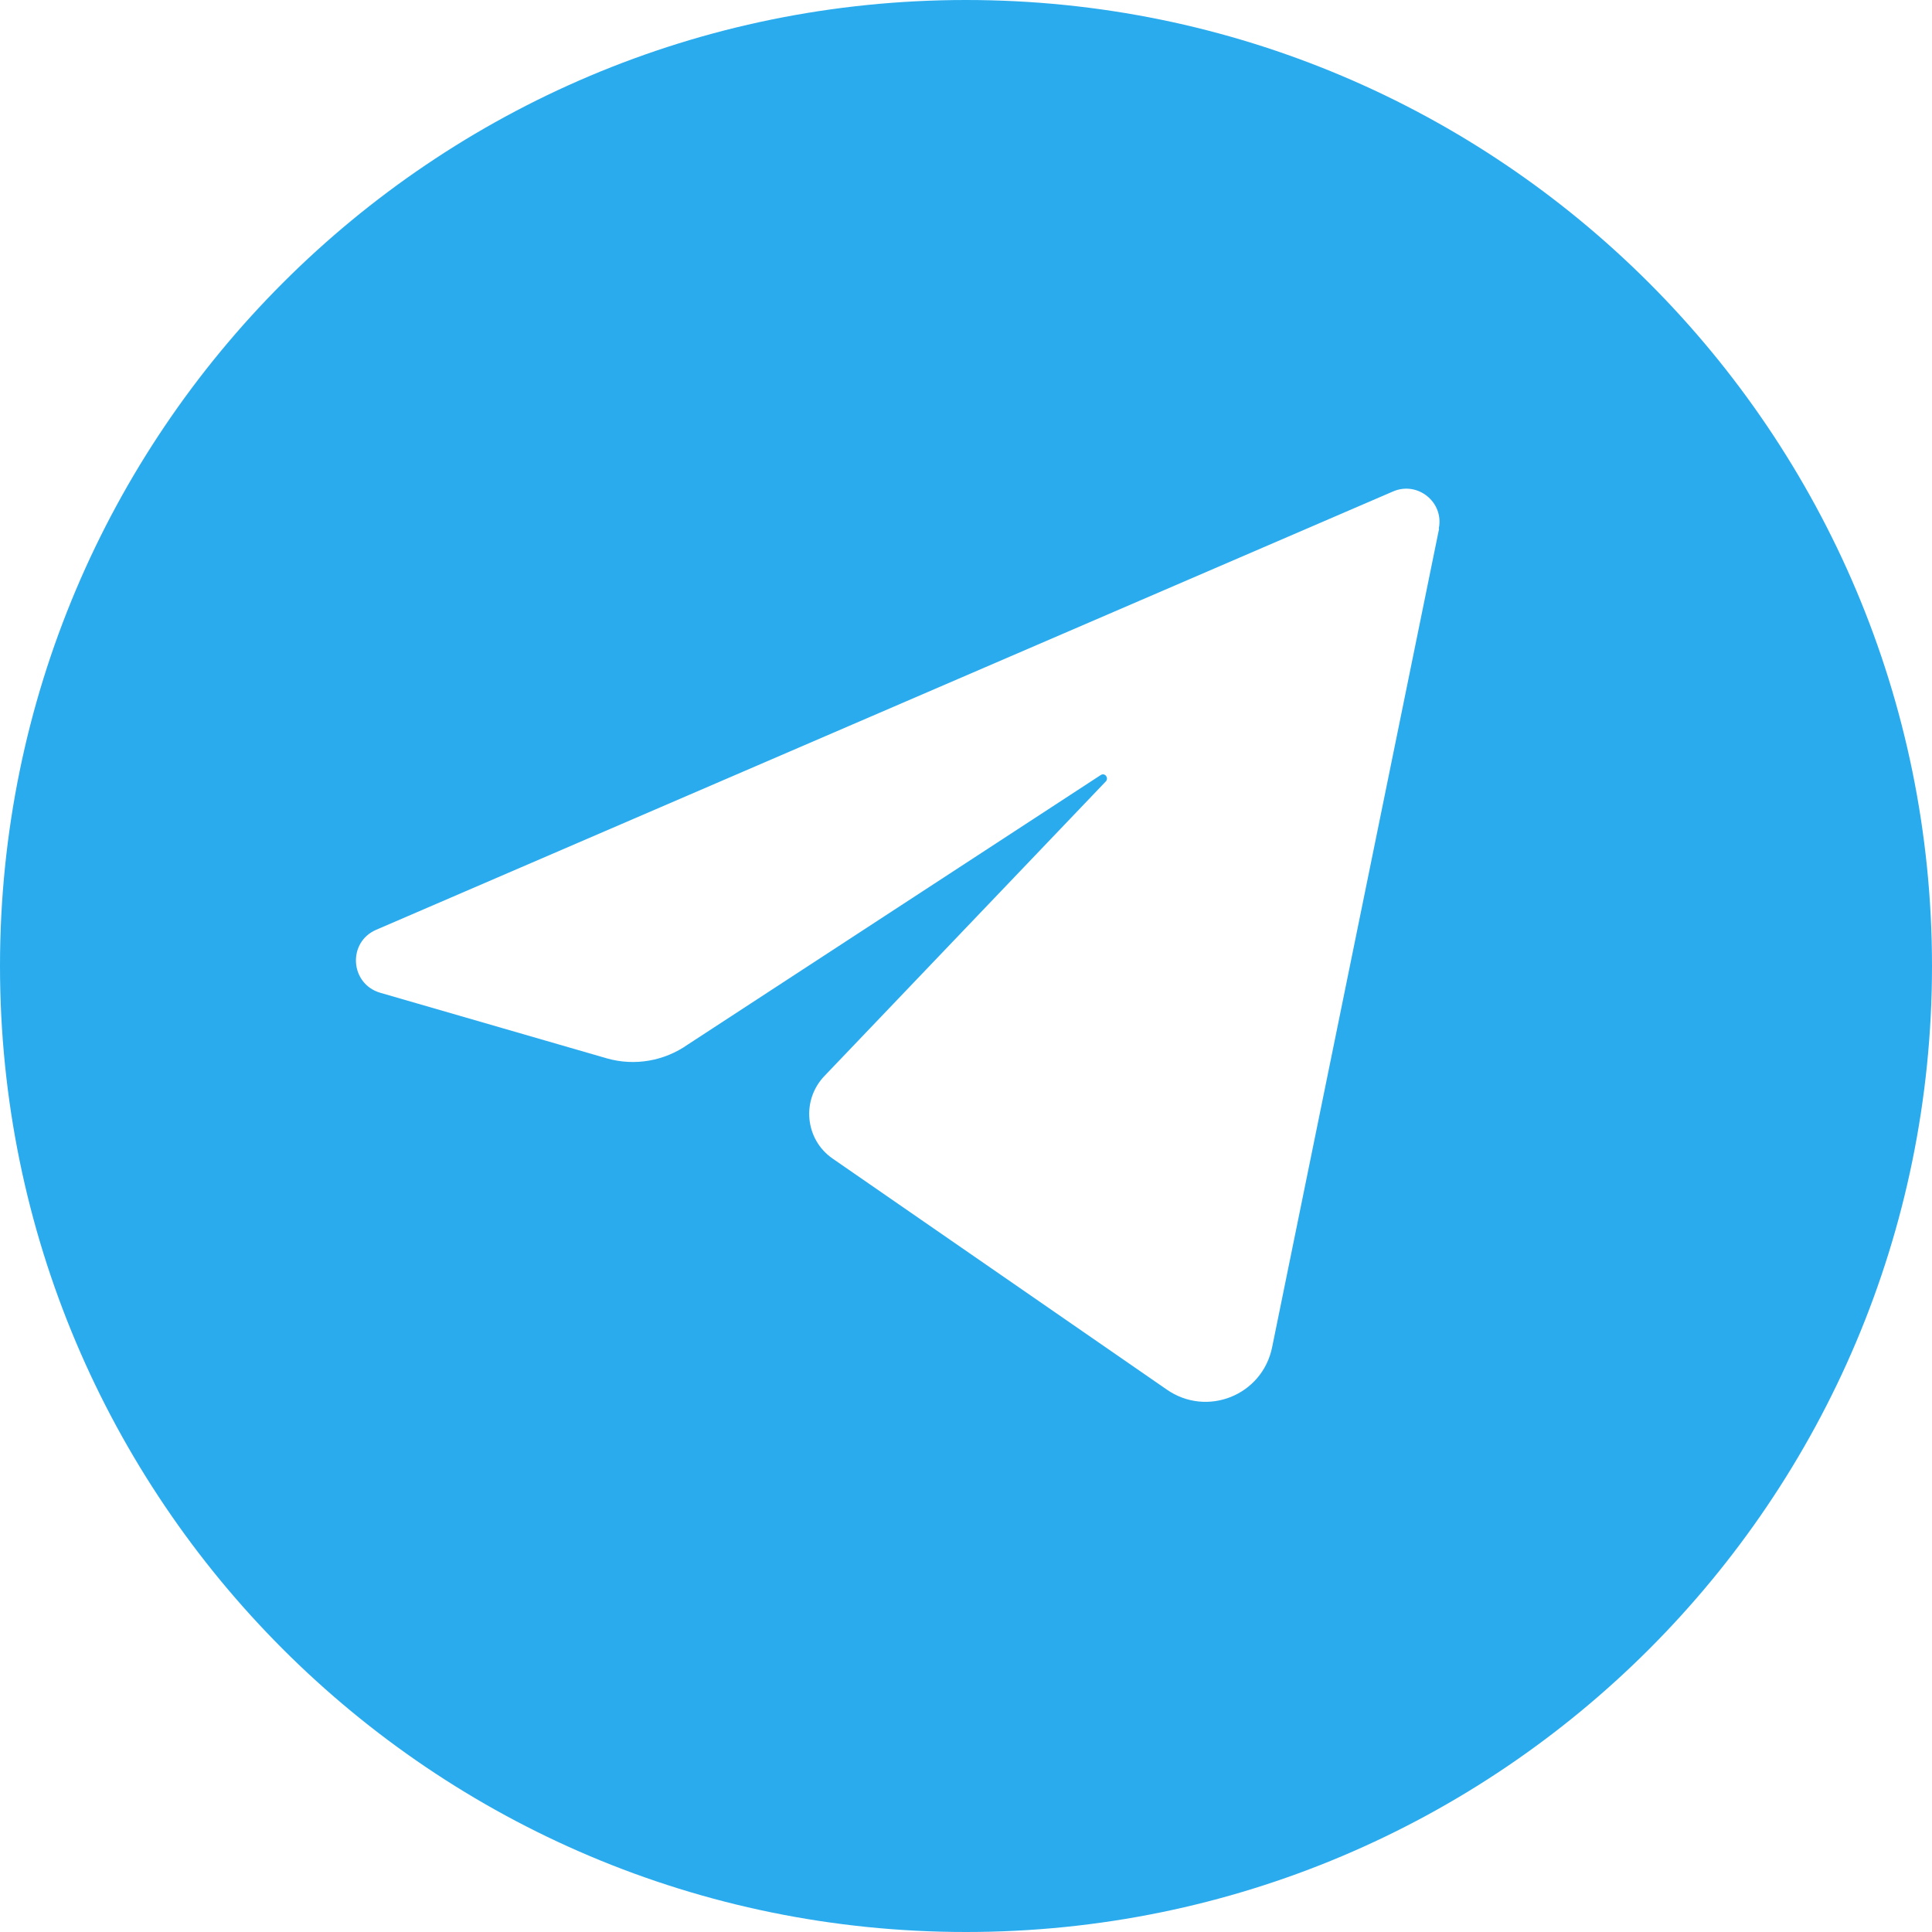
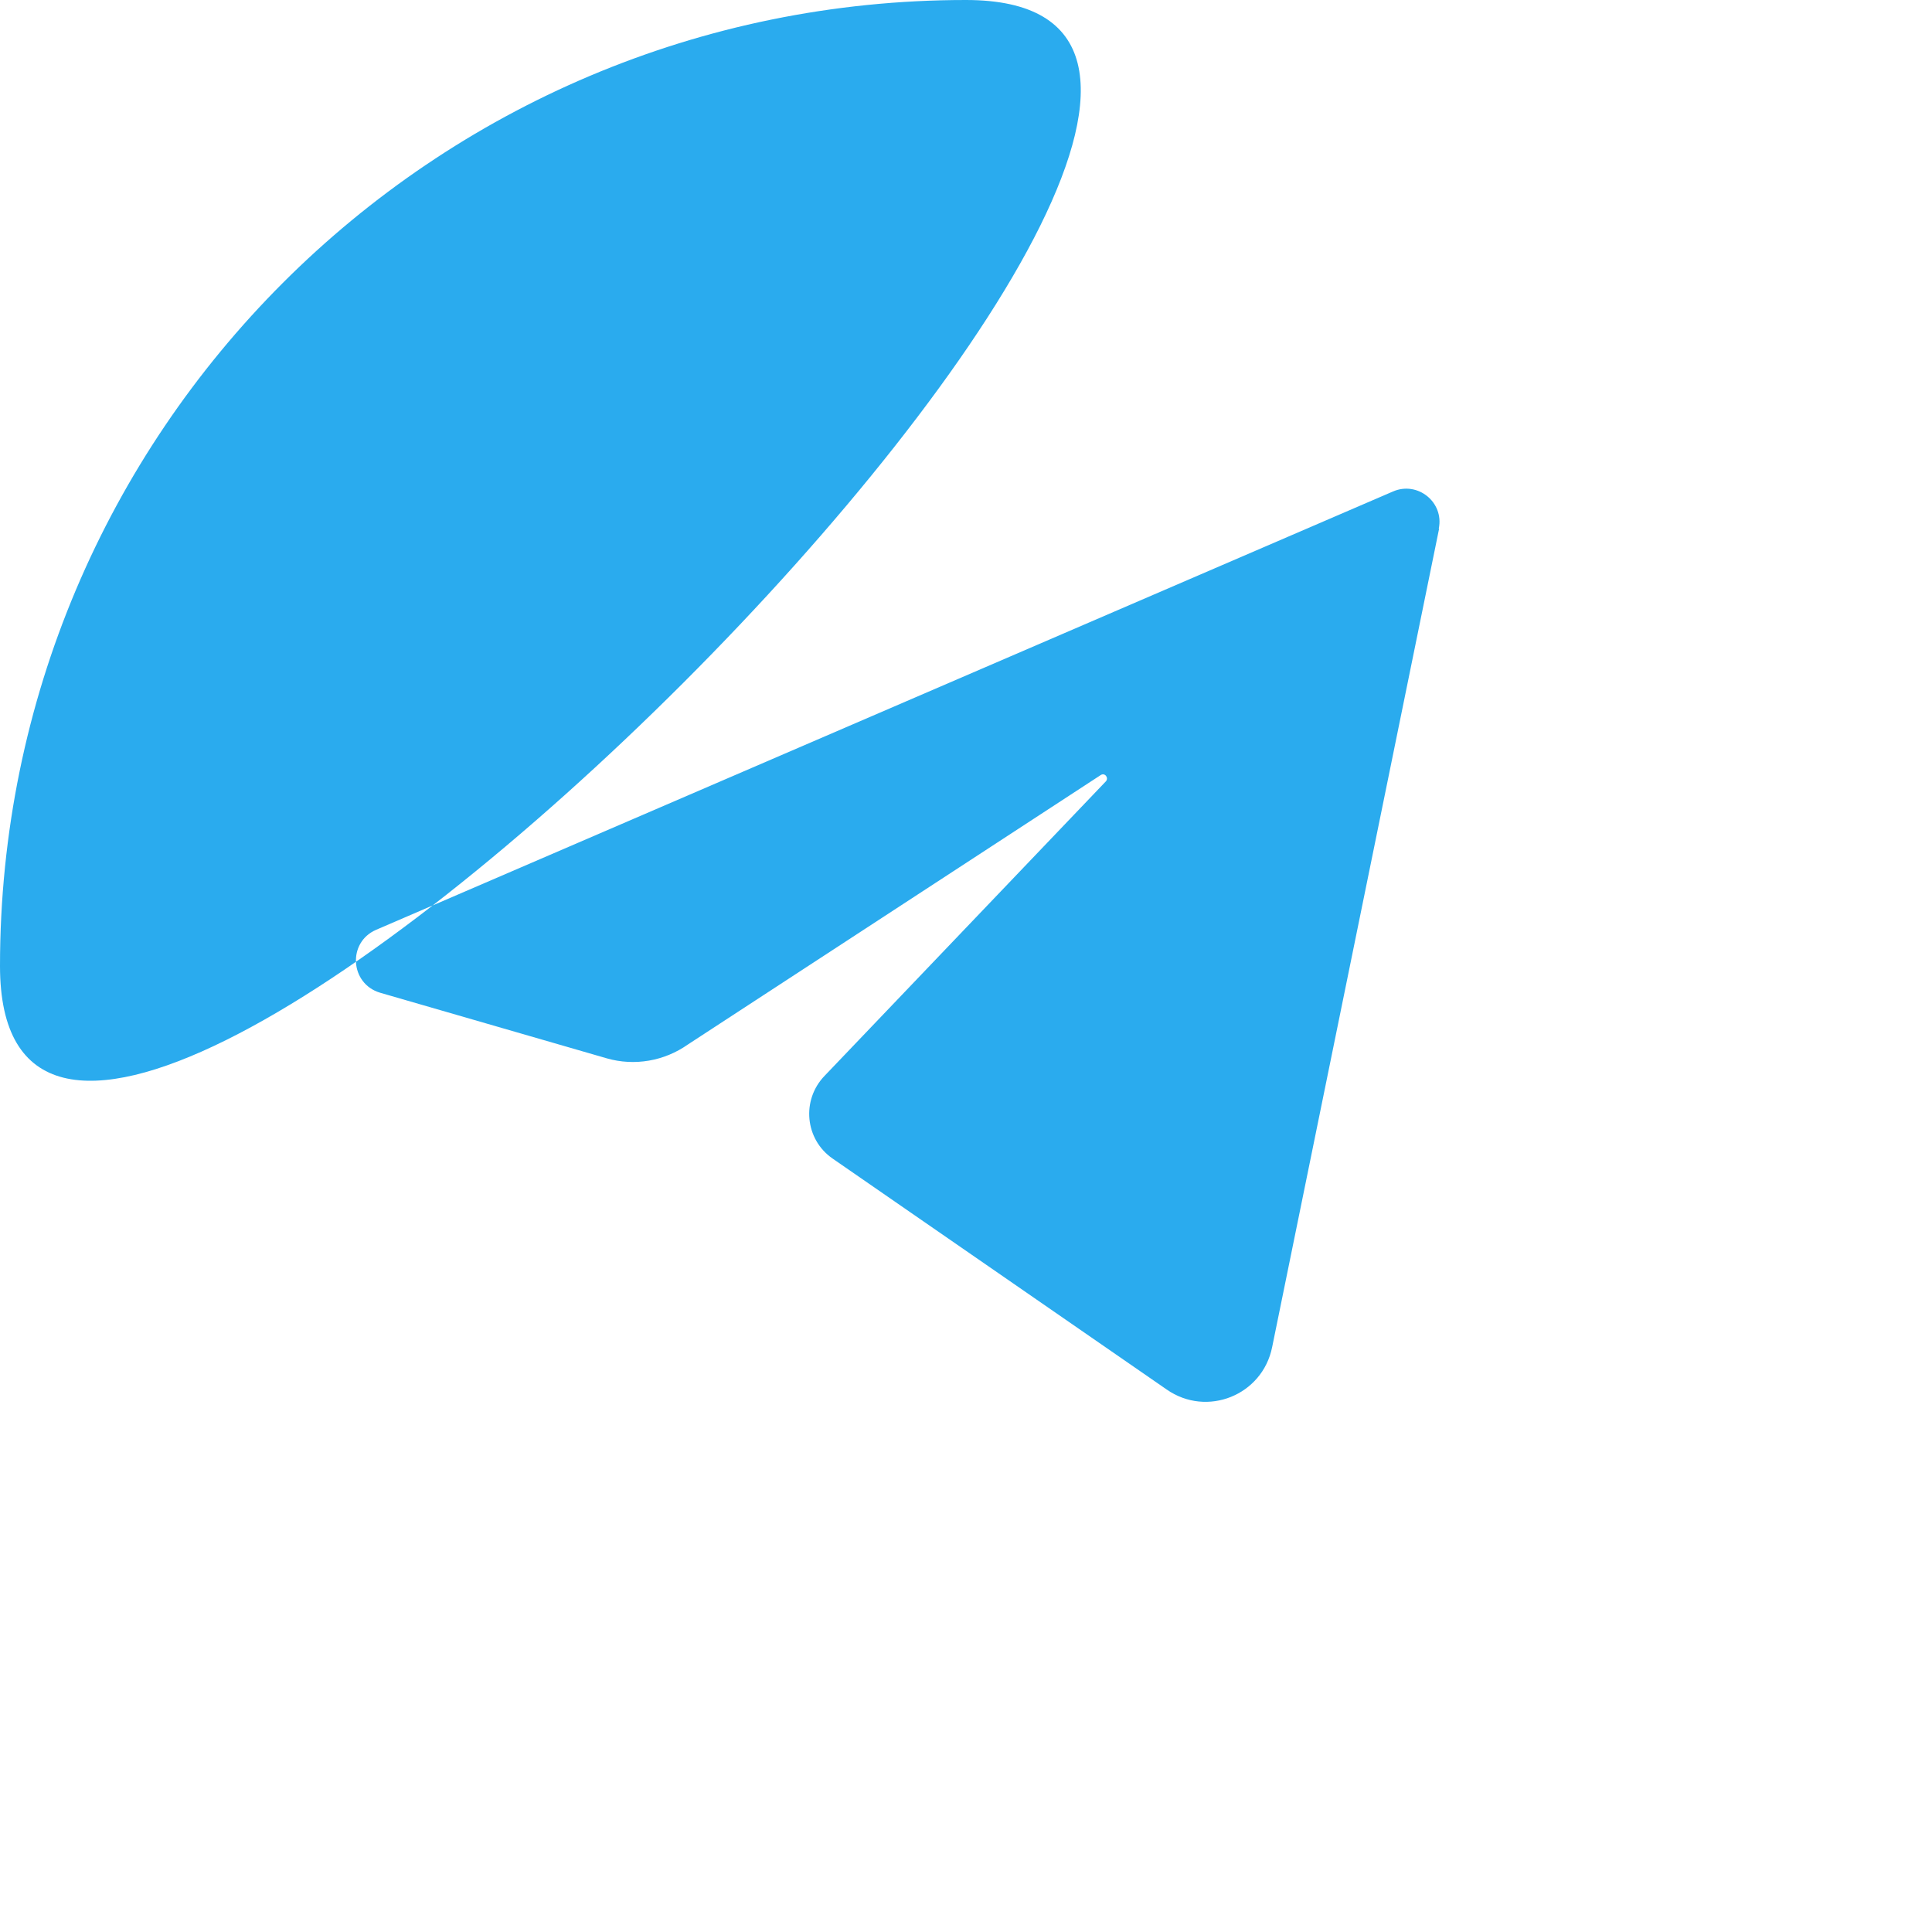
<svg xmlns="http://www.w3.org/2000/svg" id="Layer_2" data-name="Layer 2" viewBox="0 0 55.66 55.66">
  <defs>
    <style>
      .cls-1 {
        fill: #2aabee;
      }
    </style>
  </defs>
  <g id="_àð_1" data-name=" àð 1">
-     <path class="cls-1" d="M27.83,0C12.45,0,0,12.46,0,27.83s12.45,27.83,27.83,27.83,27.83-12.46,27.83-27.83S43.2,0,27.83,0ZM41.46,15.23l-4.81,23.58c-.28,1.39-1.88,2.03-3.04,1.22l-9.62-6.65c-.8-.55-.91-1.69-.23-2.39l8.1-8.48c.09-.1-.03-.26-.15-.18l-11.89,7.76c-.68.48-1.54.63-2.34.4l-6.53-1.89c-.87-.26-.94-1.45-.12-1.81l29.3-12.63c.71-.31,1.48.31,1.32,1.07h.01Z" />
+     <path class="cls-1" d="M27.83,0C12.45,0,0,12.46,0,27.83S43.2,0,27.83,0ZM41.46,15.23l-4.81,23.58c-.28,1.39-1.88,2.03-3.04,1.22l-9.62-6.65c-.8-.55-.91-1.69-.23-2.39l8.1-8.48c.09-.1-.03-.26-.15-.18l-11.89,7.76c-.68.48-1.54.63-2.34.4l-6.53-1.89c-.87-.26-.94-1.45-.12-1.81l29.3-12.63c.71-.31,1.48.31,1.32,1.07h.01Z" />
  </g>
</svg>